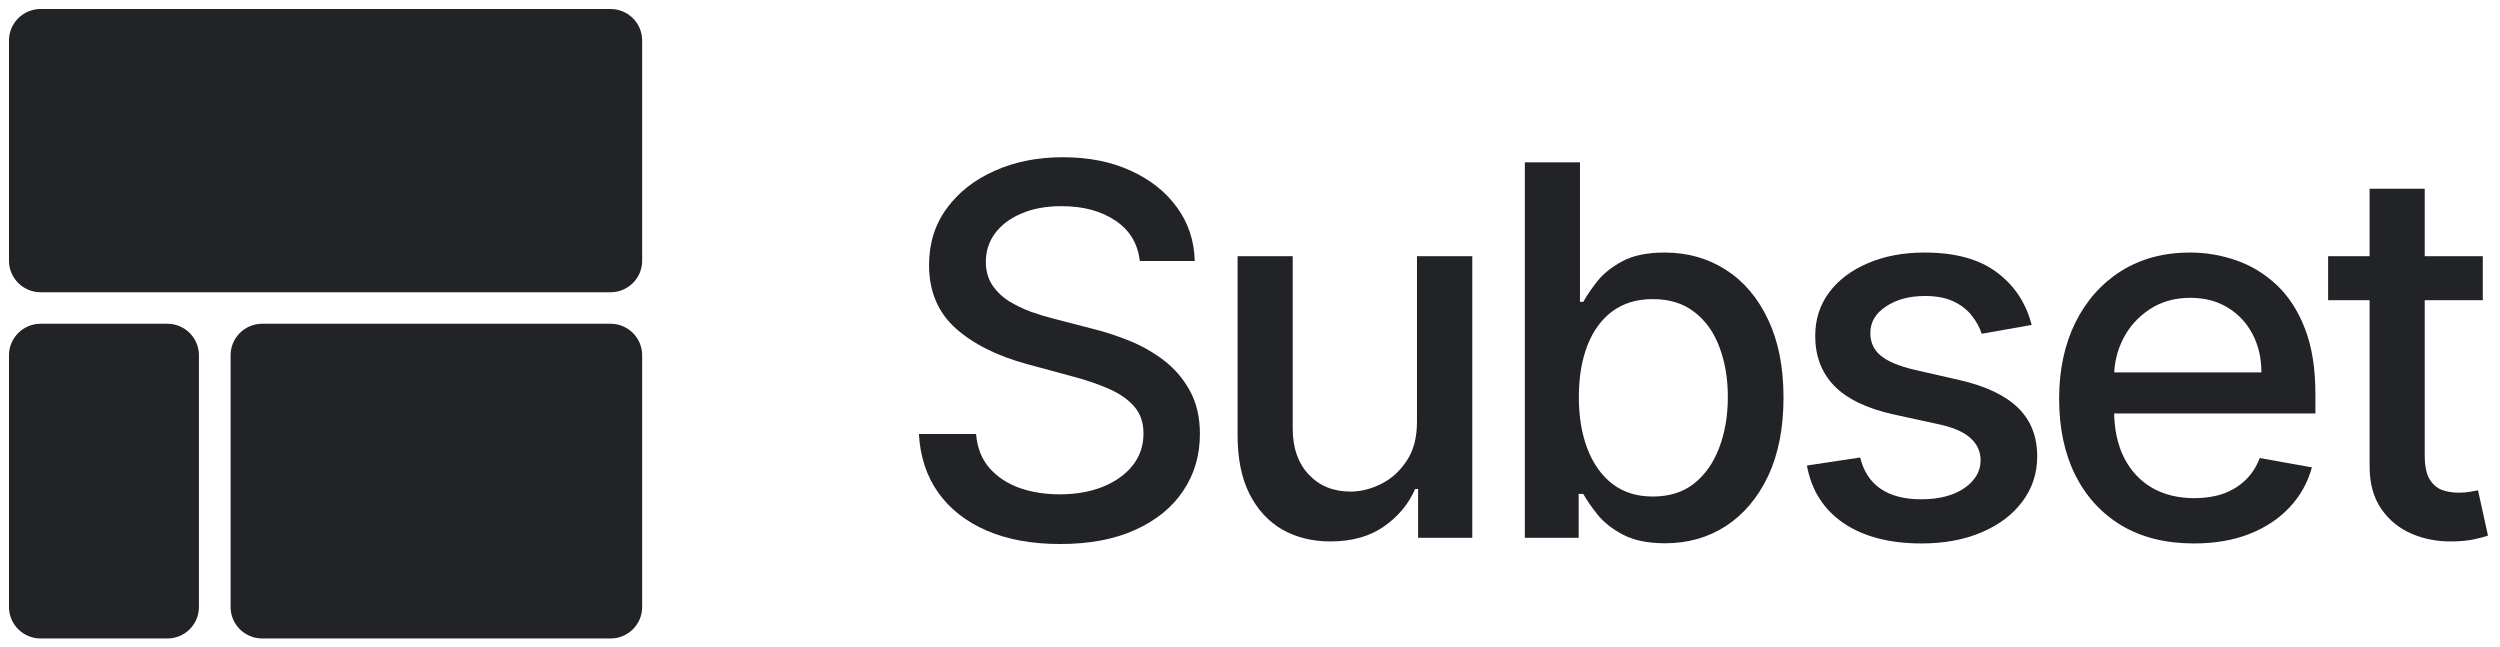
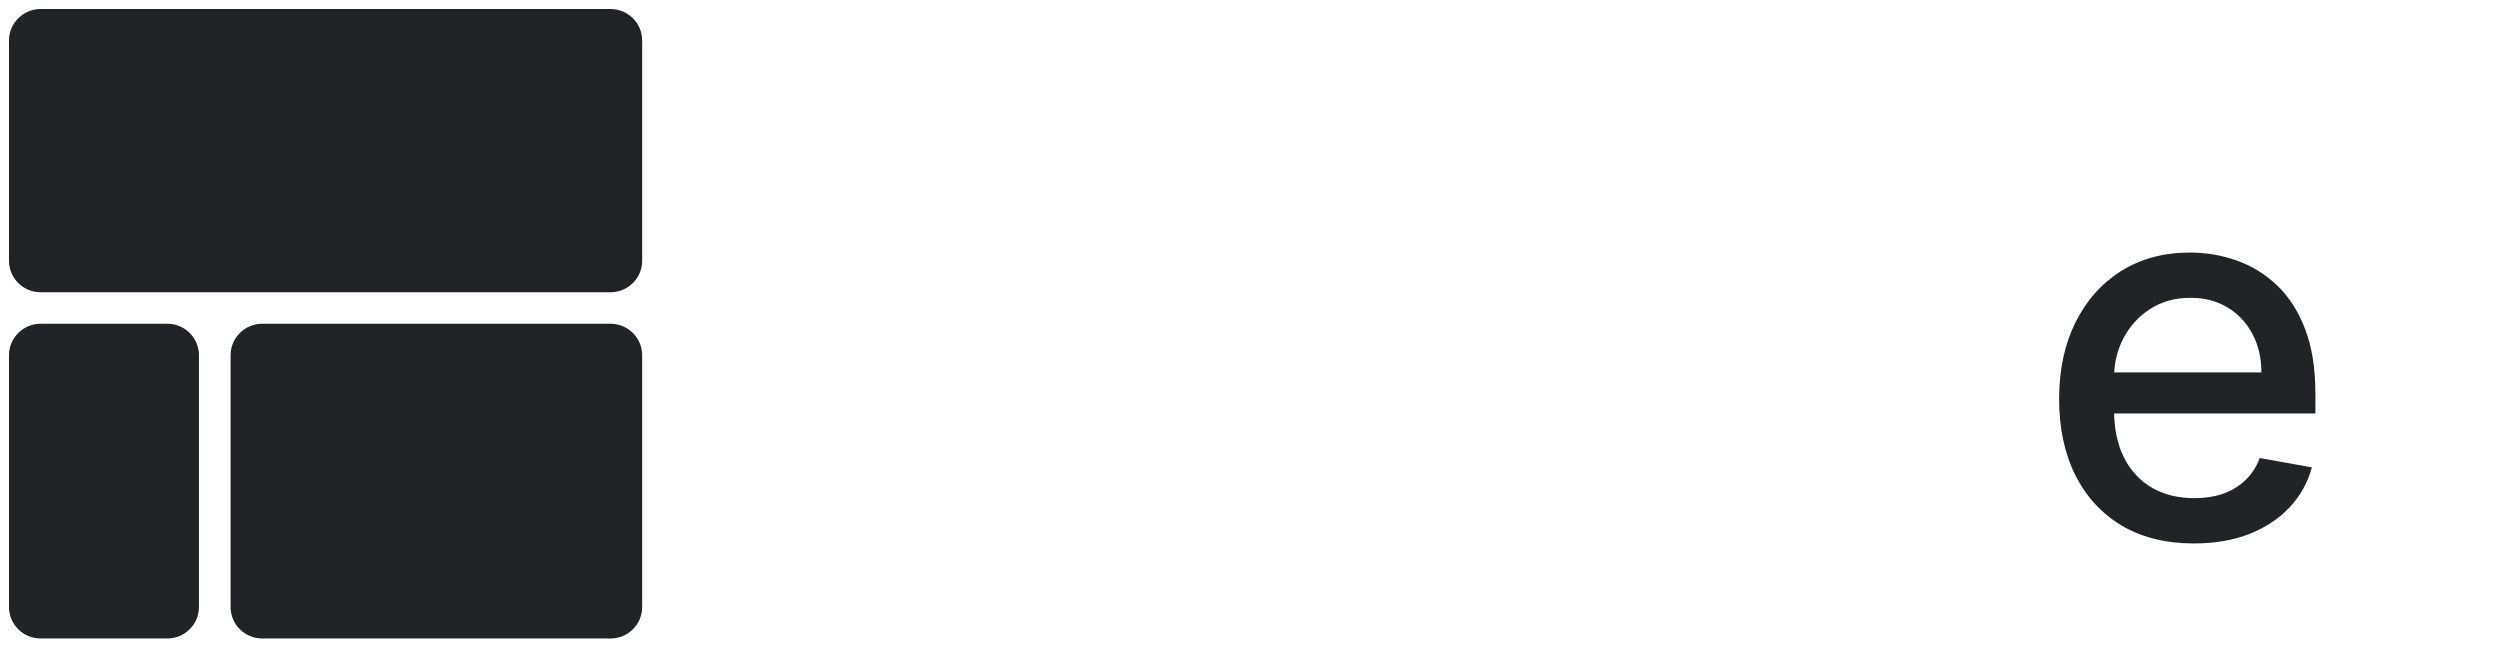
<svg xmlns="http://www.w3.org/2000/svg" width="139" height="36" viewBox="0 0 139 36" fill="none">
  <g clip-path="url(#clip0_3417_12)">
    <path d="M0.5 2.25C0.5 1.284 1.288 0.5 2.26 0.5H33.944C34.916 0.5 35.704 1.284 35.704 2.25V14.5C35.704 15.466 34.916 16.25 33.944 16.25H2.26C1.288 16.25 0.5 15.466 0.5 14.5V2.25Z" fill="#222326" />
    <path d="M35.704 33.75C35.704 34.717 34.916 35.5 33.944 35.5H14.582C13.609 35.5 12.821 34.717 12.821 33.75V19.75C12.821 18.784 13.609 18 14.582 18H33.944C34.916 18 35.704 18.784 35.704 19.75V33.75Z" fill="#222326" />
    <path d="M11.061 33.75C11.061 34.717 10.273 35.5 9.301 35.5H2.26C1.288 35.5 0.5 34.717 0.5 33.75V19.75C0.5 18.784 1.288 18 2.26 18H9.301C10.273 18 11.061 18.784 11.061 19.75V33.75Z" fill="#222326" />
-     <path d="M63.373 14.511C63.263 13.546 62.812 12.798 62.02 12.268C61.227 11.732 60.229 11.463 59.026 11.463C58.165 11.463 57.42 11.599 56.791 11.871C56.163 12.136 55.674 12.503 55.325 12.972C54.984 13.434 54.813 13.96 54.813 14.551C54.813 15.047 54.929 15.475 55.161 15.835C55.401 16.195 55.712 16.498 56.094 16.742C56.484 16.98 56.901 17.181 57.345 17.344C57.789 17.5 58.216 17.629 58.627 17.731L60.676 18.261C61.346 18.424 62.033 18.645 62.737 18.924C63.441 19.202 64.094 19.569 64.695 20.024C65.296 20.479 65.782 21.043 66.151 21.716C66.527 22.389 66.715 23.194 66.715 24.131C66.715 25.314 66.407 26.363 65.792 27.281C65.184 28.198 64.299 28.922 63.137 29.452C61.982 29.982 60.584 30.247 58.944 30.247C57.372 30.247 56.012 29.999 54.864 29.503C53.716 29.007 52.818 28.303 52.168 27.393C51.519 26.476 51.16 25.389 51.092 24.131H54.27C54.331 24.886 54.577 25.514 55.008 26.017C55.445 26.513 56.002 26.883 56.679 27.128C57.362 27.366 58.11 27.485 58.924 27.485C59.819 27.485 60.615 27.345 61.312 27.067C62.016 26.781 62.57 26.387 62.973 25.884C63.376 25.375 63.578 24.78 63.578 24.101C63.578 23.483 63.4 22.976 63.045 22.582C62.696 22.188 62.221 21.862 61.62 21.604C61.025 21.346 60.352 21.118 59.6 20.921L57.119 20.248C55.438 19.793 54.106 19.124 53.121 18.241C52.144 17.357 51.655 16.189 51.655 14.735C51.655 13.532 51.983 12.482 52.64 11.585C53.296 10.689 54.184 9.992 55.305 9.496C56.426 8.993 57.69 8.742 59.098 8.742C60.52 8.742 61.773 8.99 62.86 9.486C63.954 9.982 64.815 10.665 65.443 11.534C66.072 12.397 66.4 13.389 66.427 14.511H63.373Z" fill="#222326" />
-     <path d="M78.784 23.408V14.245H81.859V29.9H78.846V27.189H78.681C78.319 28.025 77.738 28.721 76.939 29.278C76.146 29.829 75.159 30.104 73.976 30.104C72.965 30.104 72.07 29.883 71.29 29.441C70.518 28.993 69.91 28.33 69.466 27.454C69.028 26.577 68.81 25.494 68.81 24.203V14.245H71.875V23.836C71.875 24.902 72.172 25.752 72.766 26.384C73.361 27.016 74.133 27.332 75.083 27.332C75.657 27.332 76.228 27.189 76.795 26.904C77.369 26.618 77.844 26.187 78.22 25.609C78.603 25.032 78.791 24.298 78.784 23.408Z" fill="#222326" />
-     <path d="M84.781 29.9V9.027H87.846V16.783H88.031C88.208 16.457 88.465 16.08 88.799 15.652C89.135 15.224 89.599 14.85 90.194 14.531C90.788 14.205 91.574 14.042 92.552 14.042C93.823 14.042 94.957 14.361 95.955 15C96.953 15.638 97.735 16.559 98.302 17.762C98.877 18.964 99.163 20.412 99.163 22.103C99.163 23.795 98.88 25.246 98.313 26.455C97.746 27.658 96.966 28.585 95.975 29.238C94.984 29.883 93.853 30.206 92.582 30.206C91.626 30.206 90.843 30.046 90.235 29.727C89.633 29.407 89.162 29.034 88.82 28.606C88.478 28.178 88.215 27.797 88.031 27.464H87.774V29.9H84.781ZM87.784 22.073C87.784 23.174 87.945 24.138 88.266 24.967C88.588 25.796 89.053 26.445 89.66 26.914C90.269 27.376 91.014 27.607 91.895 27.607C92.811 27.607 93.577 27.366 94.192 26.883C94.807 26.394 95.271 25.732 95.586 24.896C95.907 24.06 96.068 23.119 96.068 22.073C96.068 21.04 95.91 20.113 95.596 19.291C95.289 18.468 94.824 17.819 94.202 17.344C93.587 16.868 92.818 16.63 91.895 16.63C91.007 16.63 90.255 16.858 89.64 17.313C89.032 17.768 88.571 18.404 88.256 19.219C87.942 20.035 87.784 20.986 87.784 22.073Z" fill="#222326" />
-     <path d="M112.961 18.067L110.183 18.556C110.067 18.203 109.882 17.867 109.629 17.547C109.383 17.228 109.048 16.967 108.625 16.763C108.201 16.559 107.671 16.457 107.036 16.457C106.168 16.457 105.443 16.651 104.863 17.038C104.282 17.418 103.991 17.911 103.991 18.516C103.991 19.039 104.186 19.46 104.575 19.779C104.965 20.099 105.594 20.36 106.462 20.564L108.963 21.135C110.412 21.468 111.491 21.981 112.202 22.674C112.913 23.367 113.269 24.267 113.269 25.375C113.269 26.312 112.995 27.148 112.448 27.882C111.908 28.609 111.153 29.18 110.183 29.594C109.219 30.009 108.102 30.216 106.831 30.216C105.067 30.216 103.629 29.842 102.515 29.095C101.401 28.34 100.718 27.27 100.465 25.884L103.427 25.436C103.612 26.204 103.991 26.785 104.565 27.179C105.139 27.566 105.888 27.76 106.81 27.76C107.815 27.76 108.618 27.552 109.219 27.138C109.821 26.717 110.121 26.204 110.121 25.599C110.121 25.11 109.937 24.699 109.568 24.366C109.206 24.033 108.649 23.781 107.897 23.612L105.231 23.031C103.762 22.698 102.676 22.168 101.972 21.441C101.275 20.714 100.926 19.793 100.926 18.679C100.926 17.755 101.186 16.946 101.705 16.253C102.224 15.56 102.942 15.02 103.858 14.633C104.773 14.239 105.823 14.041 107.005 14.041C108.707 14.041 110.046 14.408 111.024 15.142C112.001 15.869 112.647 16.844 112.961 18.067Z" fill="#222326" />
    <path d="M121.981 30.216C120.43 30.216 119.094 29.886 117.973 29.227C116.859 28.561 115.998 27.627 115.39 26.424C114.788 25.215 114.487 23.798 114.487 22.175C114.487 20.571 114.788 19.158 115.39 17.935C115.998 16.712 116.845 15.757 117.932 15.071C119.025 14.385 120.303 14.041 121.766 14.041C122.654 14.041 123.515 14.188 124.349 14.48C125.183 14.772 125.931 15.231 126.594 15.856C127.257 16.481 127.78 17.293 128.163 18.291C128.545 19.284 128.737 20.489 128.737 21.91V22.99H116.22V20.707H125.733C125.733 19.905 125.569 19.195 125.241 18.577C124.913 17.952 124.451 17.459 123.857 17.099C123.269 16.739 122.579 16.559 121.786 16.559C120.925 16.559 120.173 16.77 119.531 17.191C118.896 17.605 118.403 18.149 118.055 18.822C117.713 19.487 117.542 20.211 117.542 20.992V22.776C117.542 23.822 117.727 24.712 118.096 25.446C118.472 26.18 118.994 26.74 119.664 27.128C120.334 27.508 121.117 27.698 122.012 27.698C122.593 27.698 123.123 27.617 123.601 27.454C124.079 27.284 124.493 27.033 124.841 26.7C125.19 26.367 125.456 25.956 125.641 25.466L128.542 25.986C128.309 26.836 127.893 27.58 127.291 28.218C126.697 28.85 125.948 29.343 125.046 29.696C124.151 30.043 123.129 30.216 121.981 30.216Z" fill="#222326" />
-     <path d="M138.044 14.245V16.692H129.443V14.245H138.044ZM131.75 10.495H134.815V25.303C134.815 25.895 134.904 26.34 135.082 26.639C135.259 26.931 135.488 27.131 135.768 27.24C136.055 27.342 136.366 27.393 136.701 27.393C136.947 27.393 137.163 27.376 137.347 27.342C137.532 27.308 137.675 27.281 137.778 27.26L138.331 29.778C138.154 29.846 137.9 29.914 137.573 29.982C137.245 30.056 136.834 30.097 136.342 30.104C135.536 30.117 134.784 29.975 134.087 29.676C133.39 29.377 132.826 28.915 132.396 28.29C131.965 27.665 131.75 26.88 131.75 25.935V10.495Z" fill="#222326" />
  </g>
  <defs>
    <clipPath id="clip0_3417_12">
      <rect width="138" height="35" fill="white" transform="translate(0.5 0.5)" />
    </clipPath>
  </defs>
</svg>